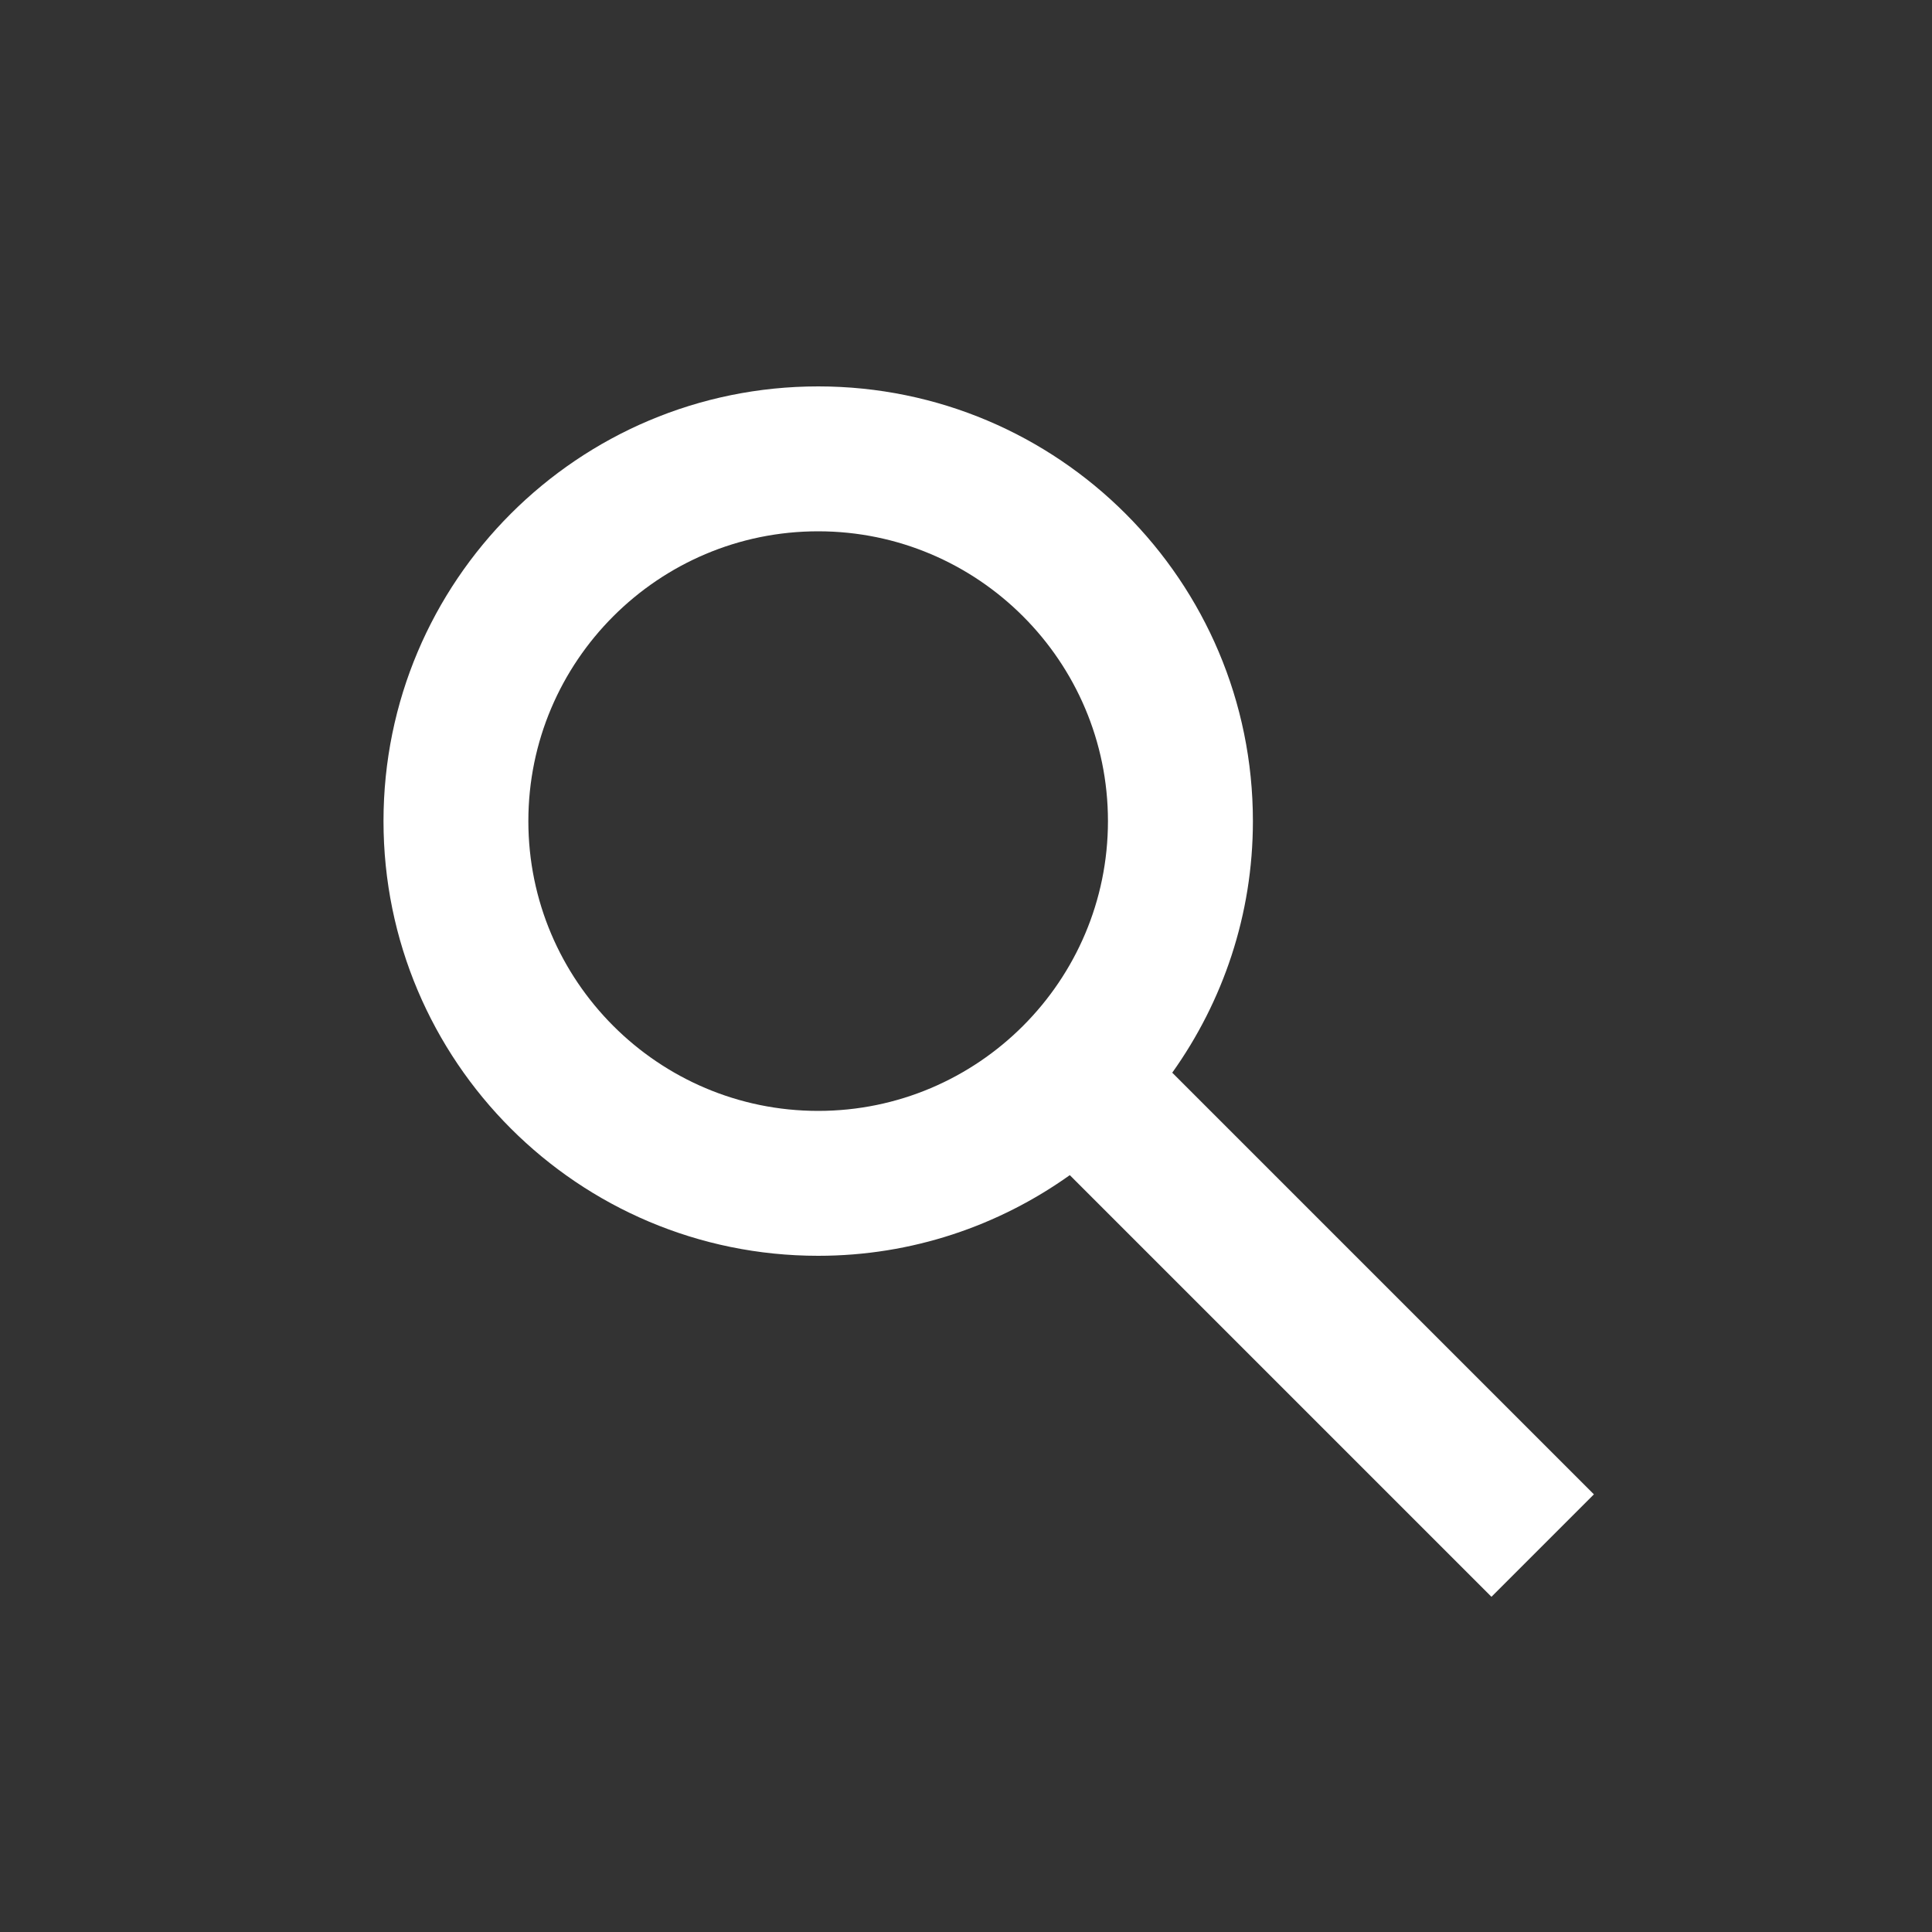
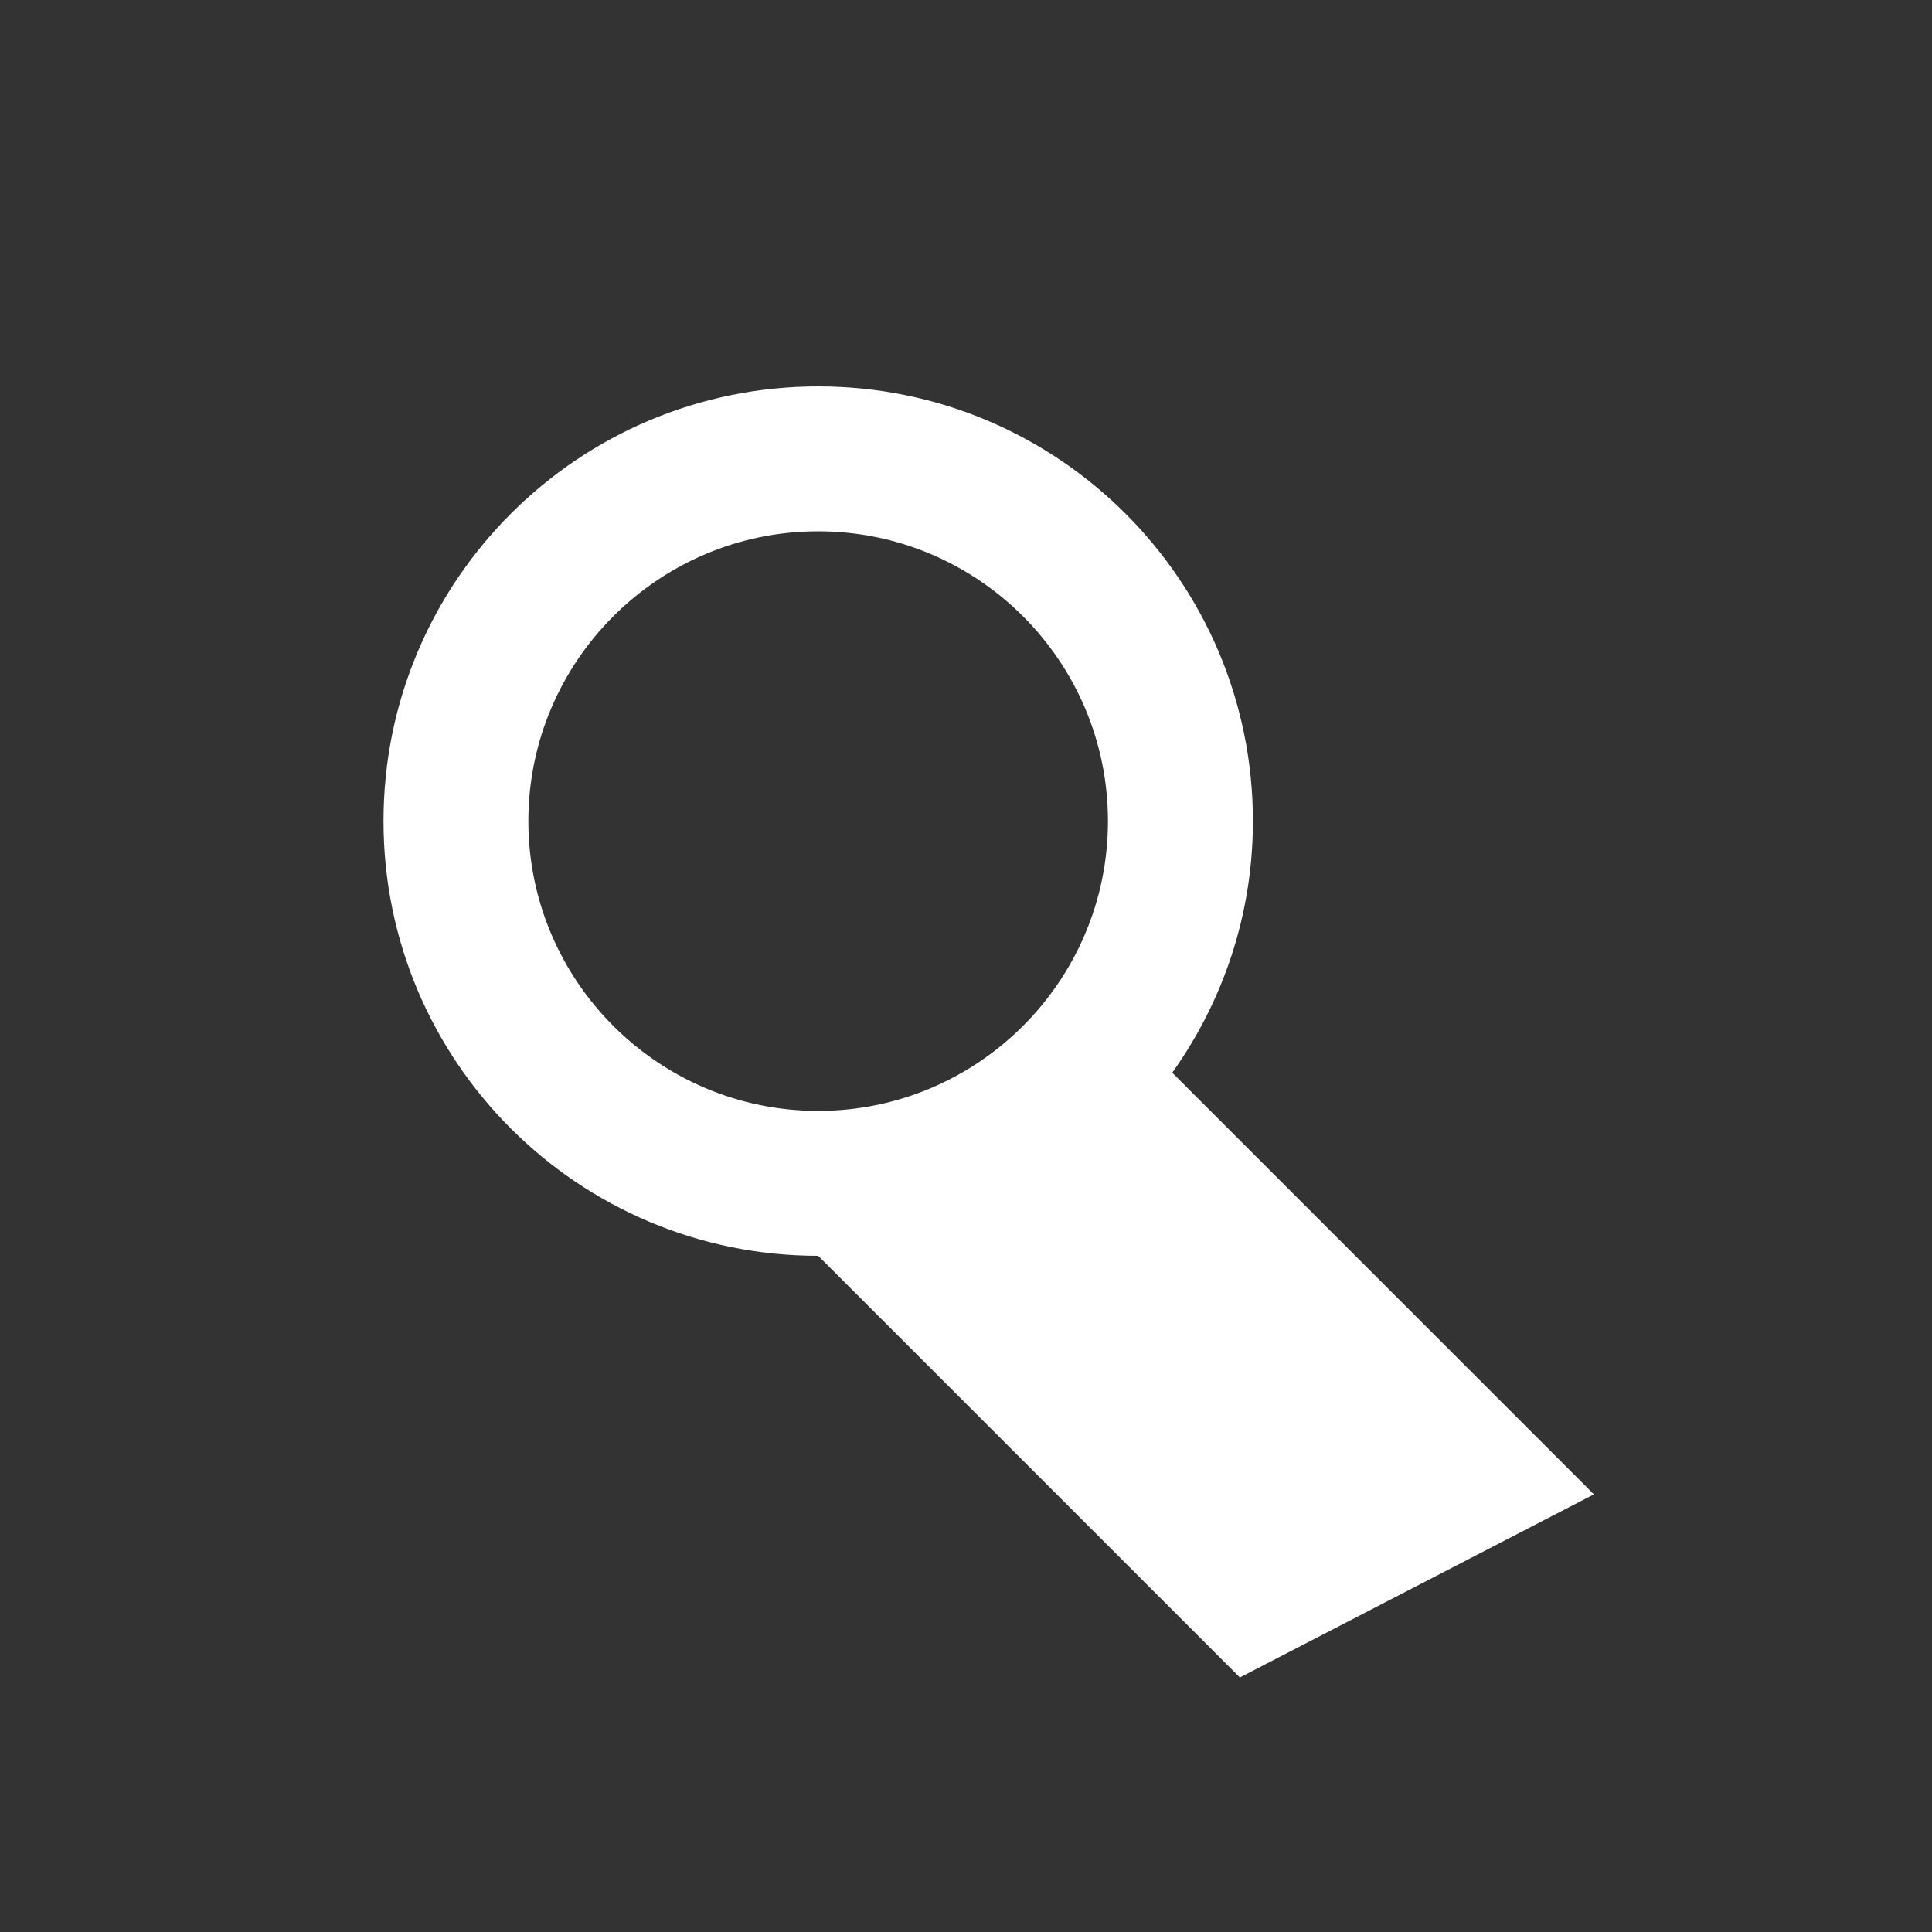
<svg xmlns="http://www.w3.org/2000/svg" version="1.1" id="Camada_1" x="0px" y="0px" width="40px" height="40px" viewBox="0 0 40 40" enable-background="new 0 0 40 40" xml:space="preserve">
  <rect x="0" y="0" width="40" height="40" fill="#333333" stroke="none" />
  <g>
-     <path fill="#FFFFFF" d="M33,30.939l-8.73-8.73c1.048-1.471,1.67-3.266,1.67-5.209c0-4.971-4.03-9-9-9c-4.971,0-9,4.029-9,9   s4.029,9,9,9c1.943,0,3.738-0.622,5.209-1.67l8.73,8.73L33,30.939z M10.939,17c0-3.309,2.691-6,6-6s6,2.691,6,6s-2.691,6-6,6   S10.939,20.309,10.939,17z" />
+     <path fill="#FFFFFF" d="M33,30.939l-8.73-8.73c1.048-1.471,1.67-3.266,1.67-5.209c0-4.971-4.03-9-9-9c-4.971,0-9,4.029-9,9   s4.029,9,9,9l8.73,8.73L33,30.939z M10.939,17c0-3.309,2.691-6,6-6s6,2.691,6,6s-2.691,6-6,6   S10.939,20.309,10.939,17z" />
  </g>
</svg>